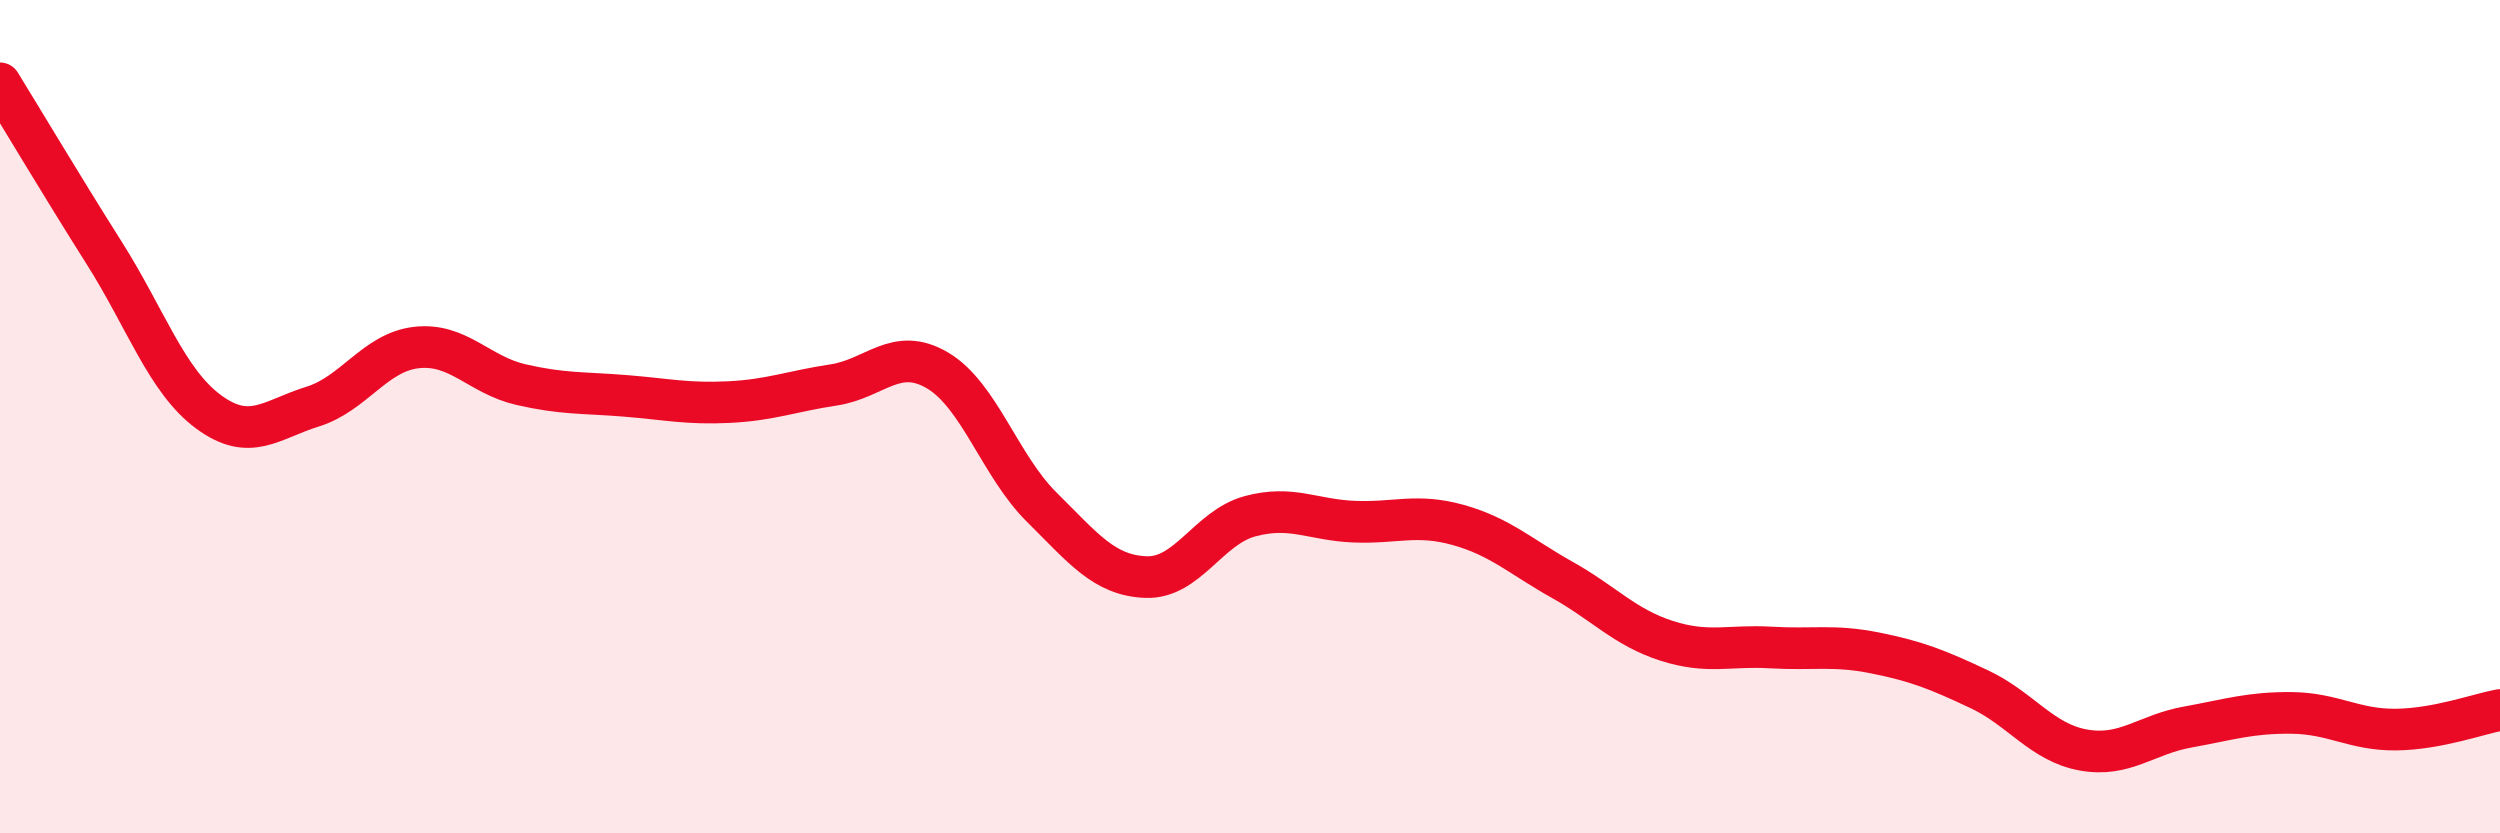
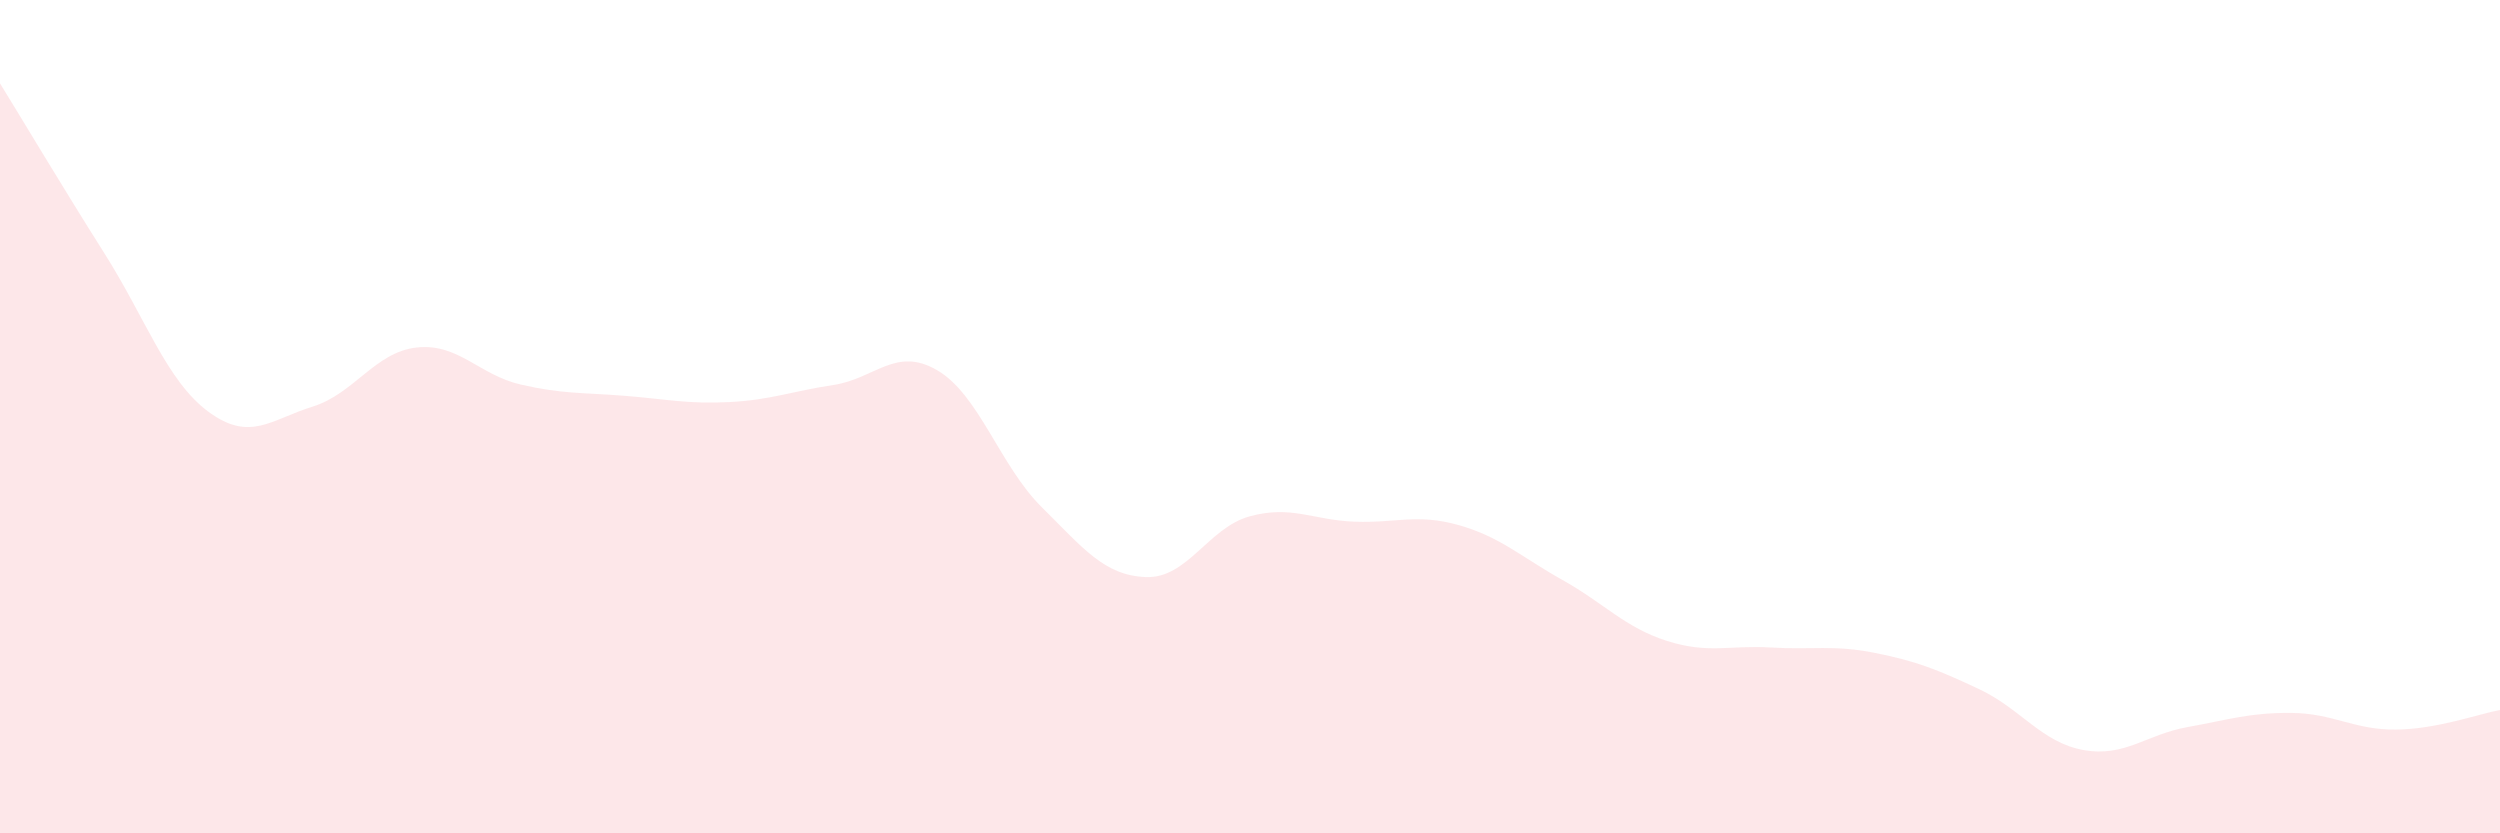
<svg xmlns="http://www.w3.org/2000/svg" width="60" height="20" viewBox="0 0 60 20">
  <path d="M 0,2 C 0.5,2.81 1.5,4.49 2.5,6.07 C 3.5,7.65 4,9.14 5,9.88 C 6,10.62 6.5,10.07 7.5,9.76 C 8.5,9.45 9,8.45 10,8.34 C 11,8.23 11.5,9 12.5,9.23 C 13.5,9.46 14,9.42 15,9.5 C 16,9.58 16.5,9.7 17.5,9.65 C 18.5,9.6 19,9.39 20,9.24 C 21,9.09 21.5,8.3 22.5,8.89 C 23.5,9.48 24,11.18 25,12.17 C 26,13.16 26.5,13.81 27.5,13.85 C 28.5,13.89 29,12.66 30,12.39 C 31,12.12 31.5,12.48 32.5,12.52 C 33.5,12.56 34,12.32 35,12.6 C 36,12.88 36.5,13.36 37.5,13.92 C 38.5,14.48 39,15.06 40,15.38 C 41,15.7 41.5,15.48 42.5,15.54 C 43.5,15.6 44,15.47 45,15.67 C 46,15.87 46.5,16.07 47.5,16.54 C 48.5,17.01 49,17.82 50,18 C 51,18.18 51.5,17.63 52.5,17.45 C 53.5,17.27 54,17.1 55,17.11 C 56,17.12 56.5,17.52 57.5,17.51 C 58.5,17.5 59.5,17.13 60,17.04L60 20L0 20Z" fill="#EB0A25" opacity="0.1" stroke-linecap="round" stroke-linejoin="round" />
-   <path d="M 0,2 C 0.5,2.81 1.5,4.49 2.5,6.07 C 3.5,7.65 4,9.14 5,9.88 C 6,10.62 6.5,10.07 7.5,9.76 C 8.5,9.45 9,8.45 10,8.34 C 11,8.23 11.5,9 12.5,9.23 C 13.5,9.46 14,9.42 15,9.5 C 16,9.58 16.5,9.7 17.5,9.65 C 18.5,9.6 19,9.39 20,9.24 C 21,9.09 21.5,8.3 22.5,8.89 C 23.5,9.48 24,11.18 25,12.17 C 26,13.16 26.5,13.81 27.5,13.85 C 28.5,13.89 29,12.66 30,12.39 C 31,12.12 31.5,12.48 32.5,12.52 C 33.5,12.56 34,12.32 35,12.6 C 36,12.88 36.5,13.36 37.5,13.92 C 38.5,14.48 39,15.06 40,15.38 C 41,15.7 41.5,15.48 42.5,15.54 C 43.5,15.6 44,15.47 45,15.67 C 46,15.87 46.5,16.07 47.5,16.54 C 48.5,17.01 49,17.82 50,18 C 51,18.18 51.5,17.63 52.5,17.45 C 53.5,17.27 54,17.1 55,17.11 C 56,17.12 56.5,17.52 57.5,17.51 C 58.5,17.5 59.5,17.13 60,17.04" stroke="#EB0A25" stroke-width="1" fill="none" stroke-linecap="round" stroke-linejoin="round" />
</svg>